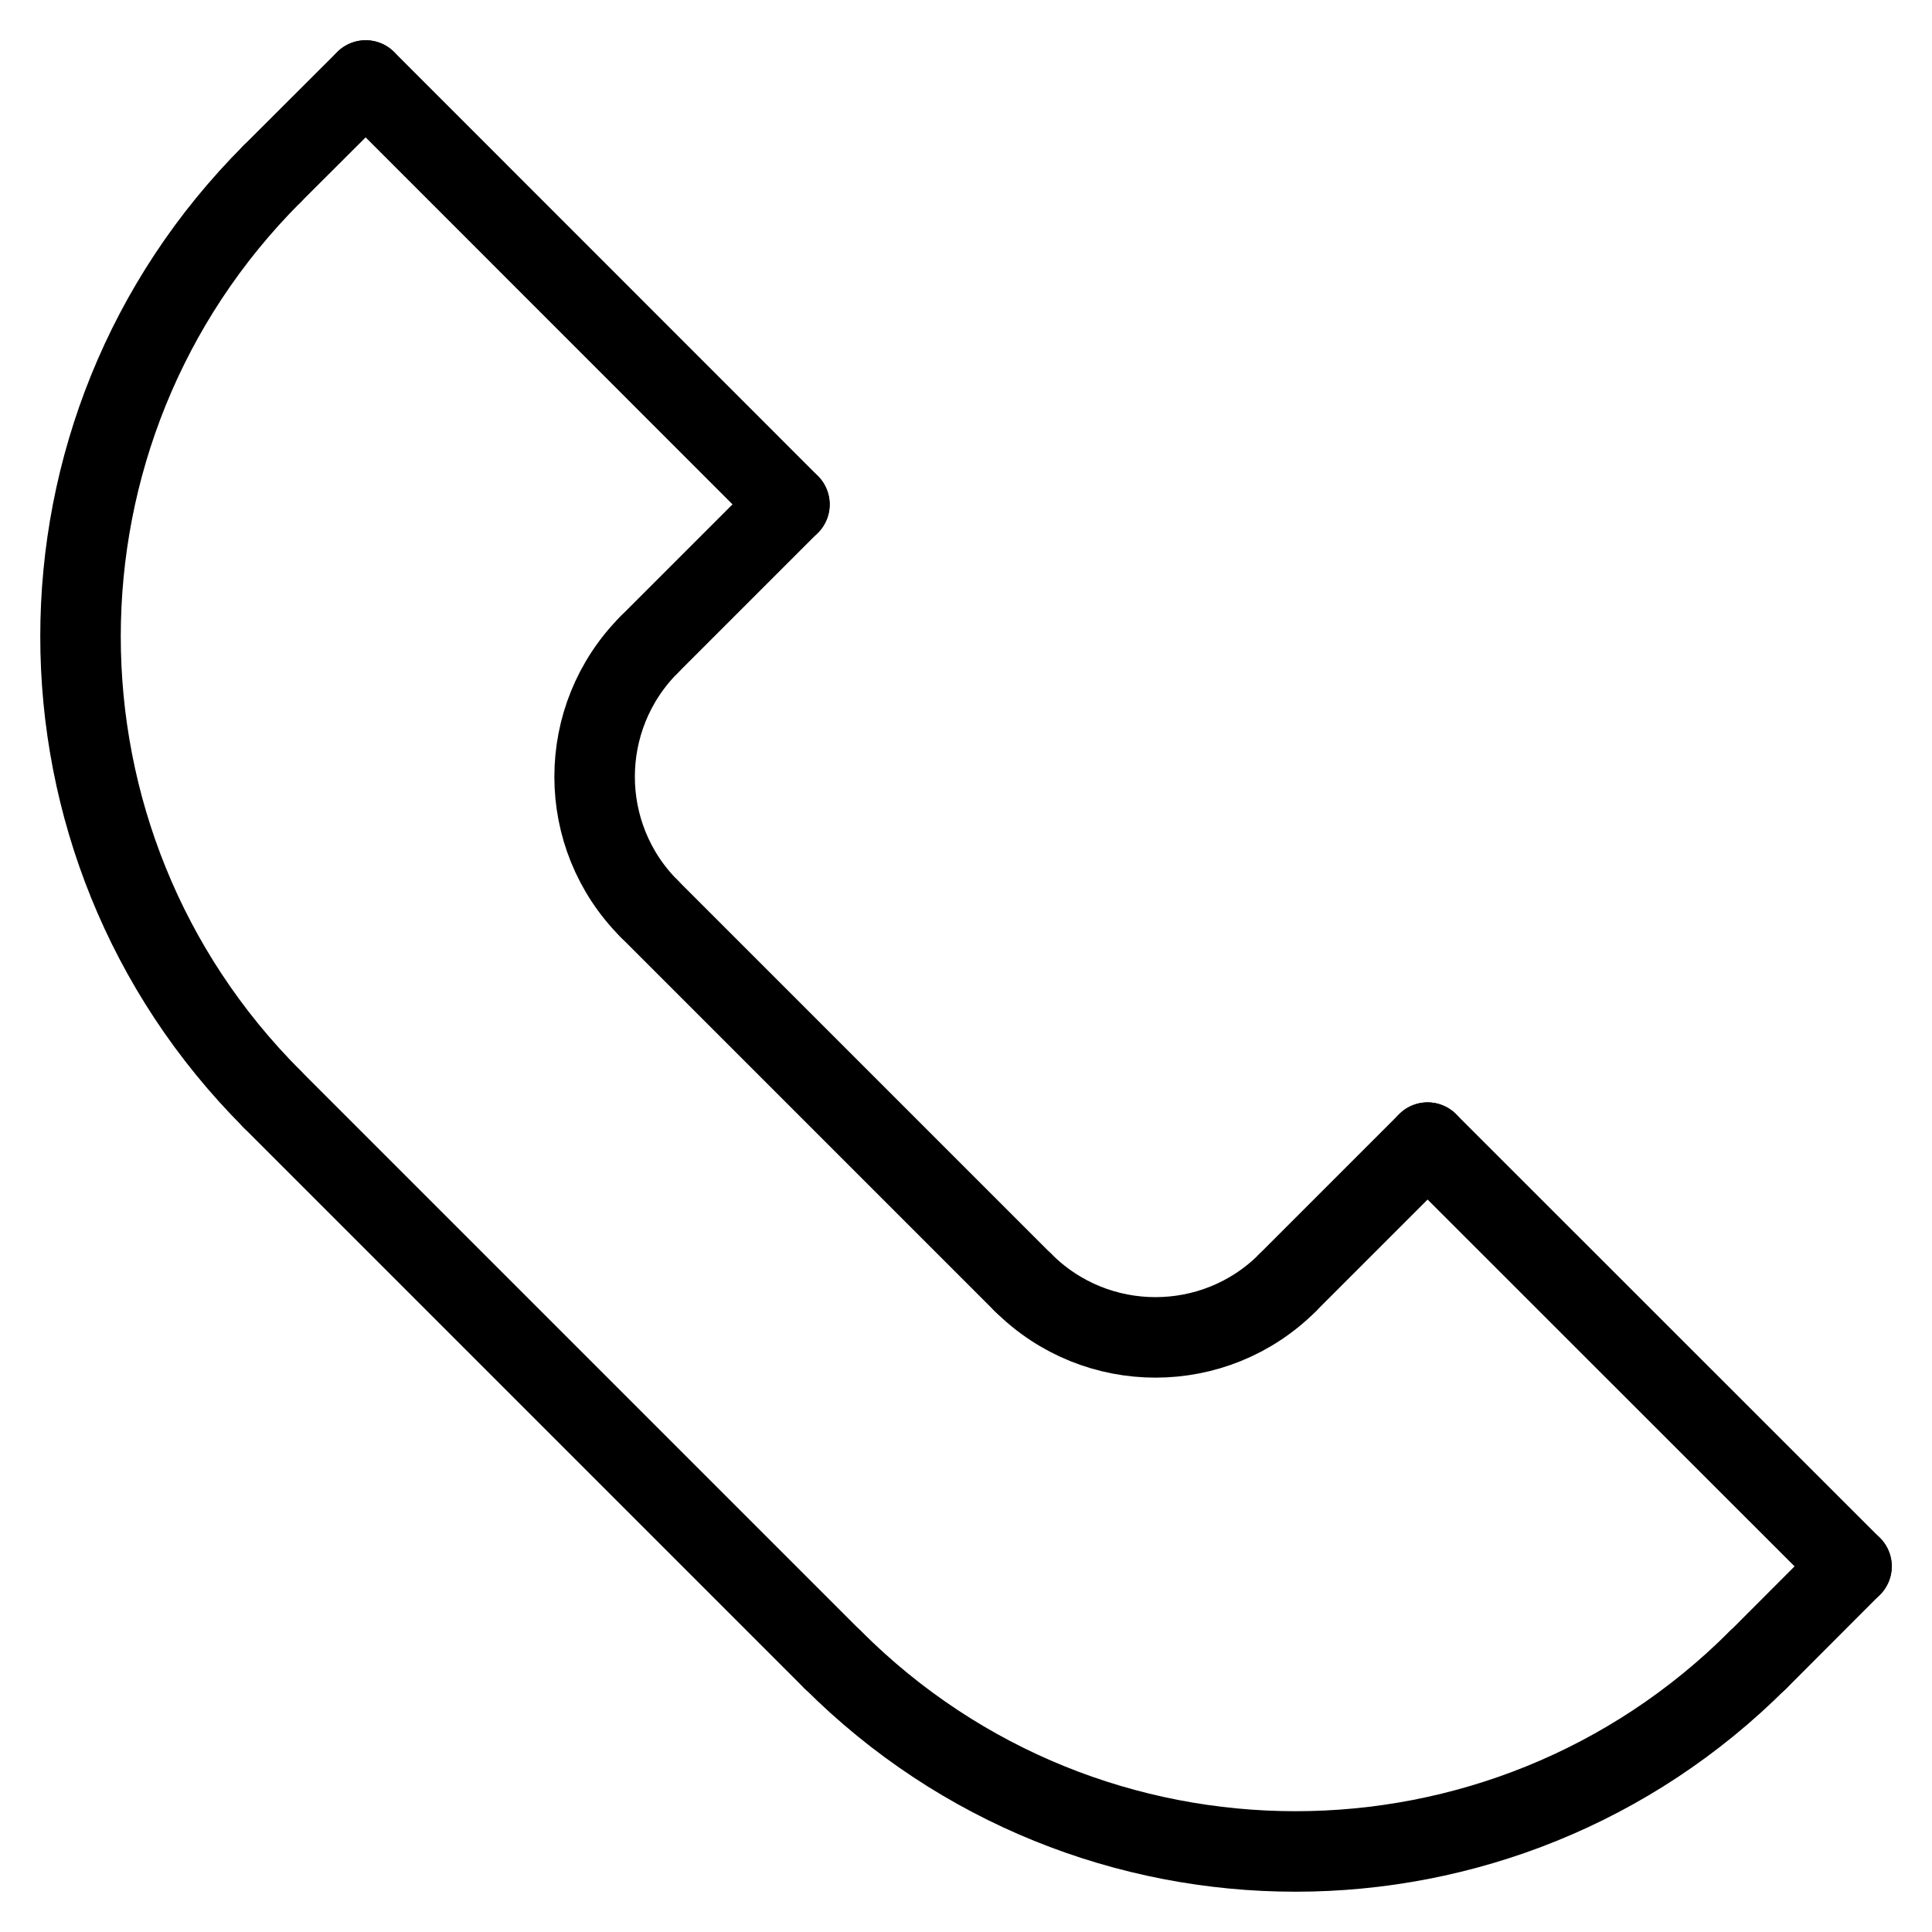
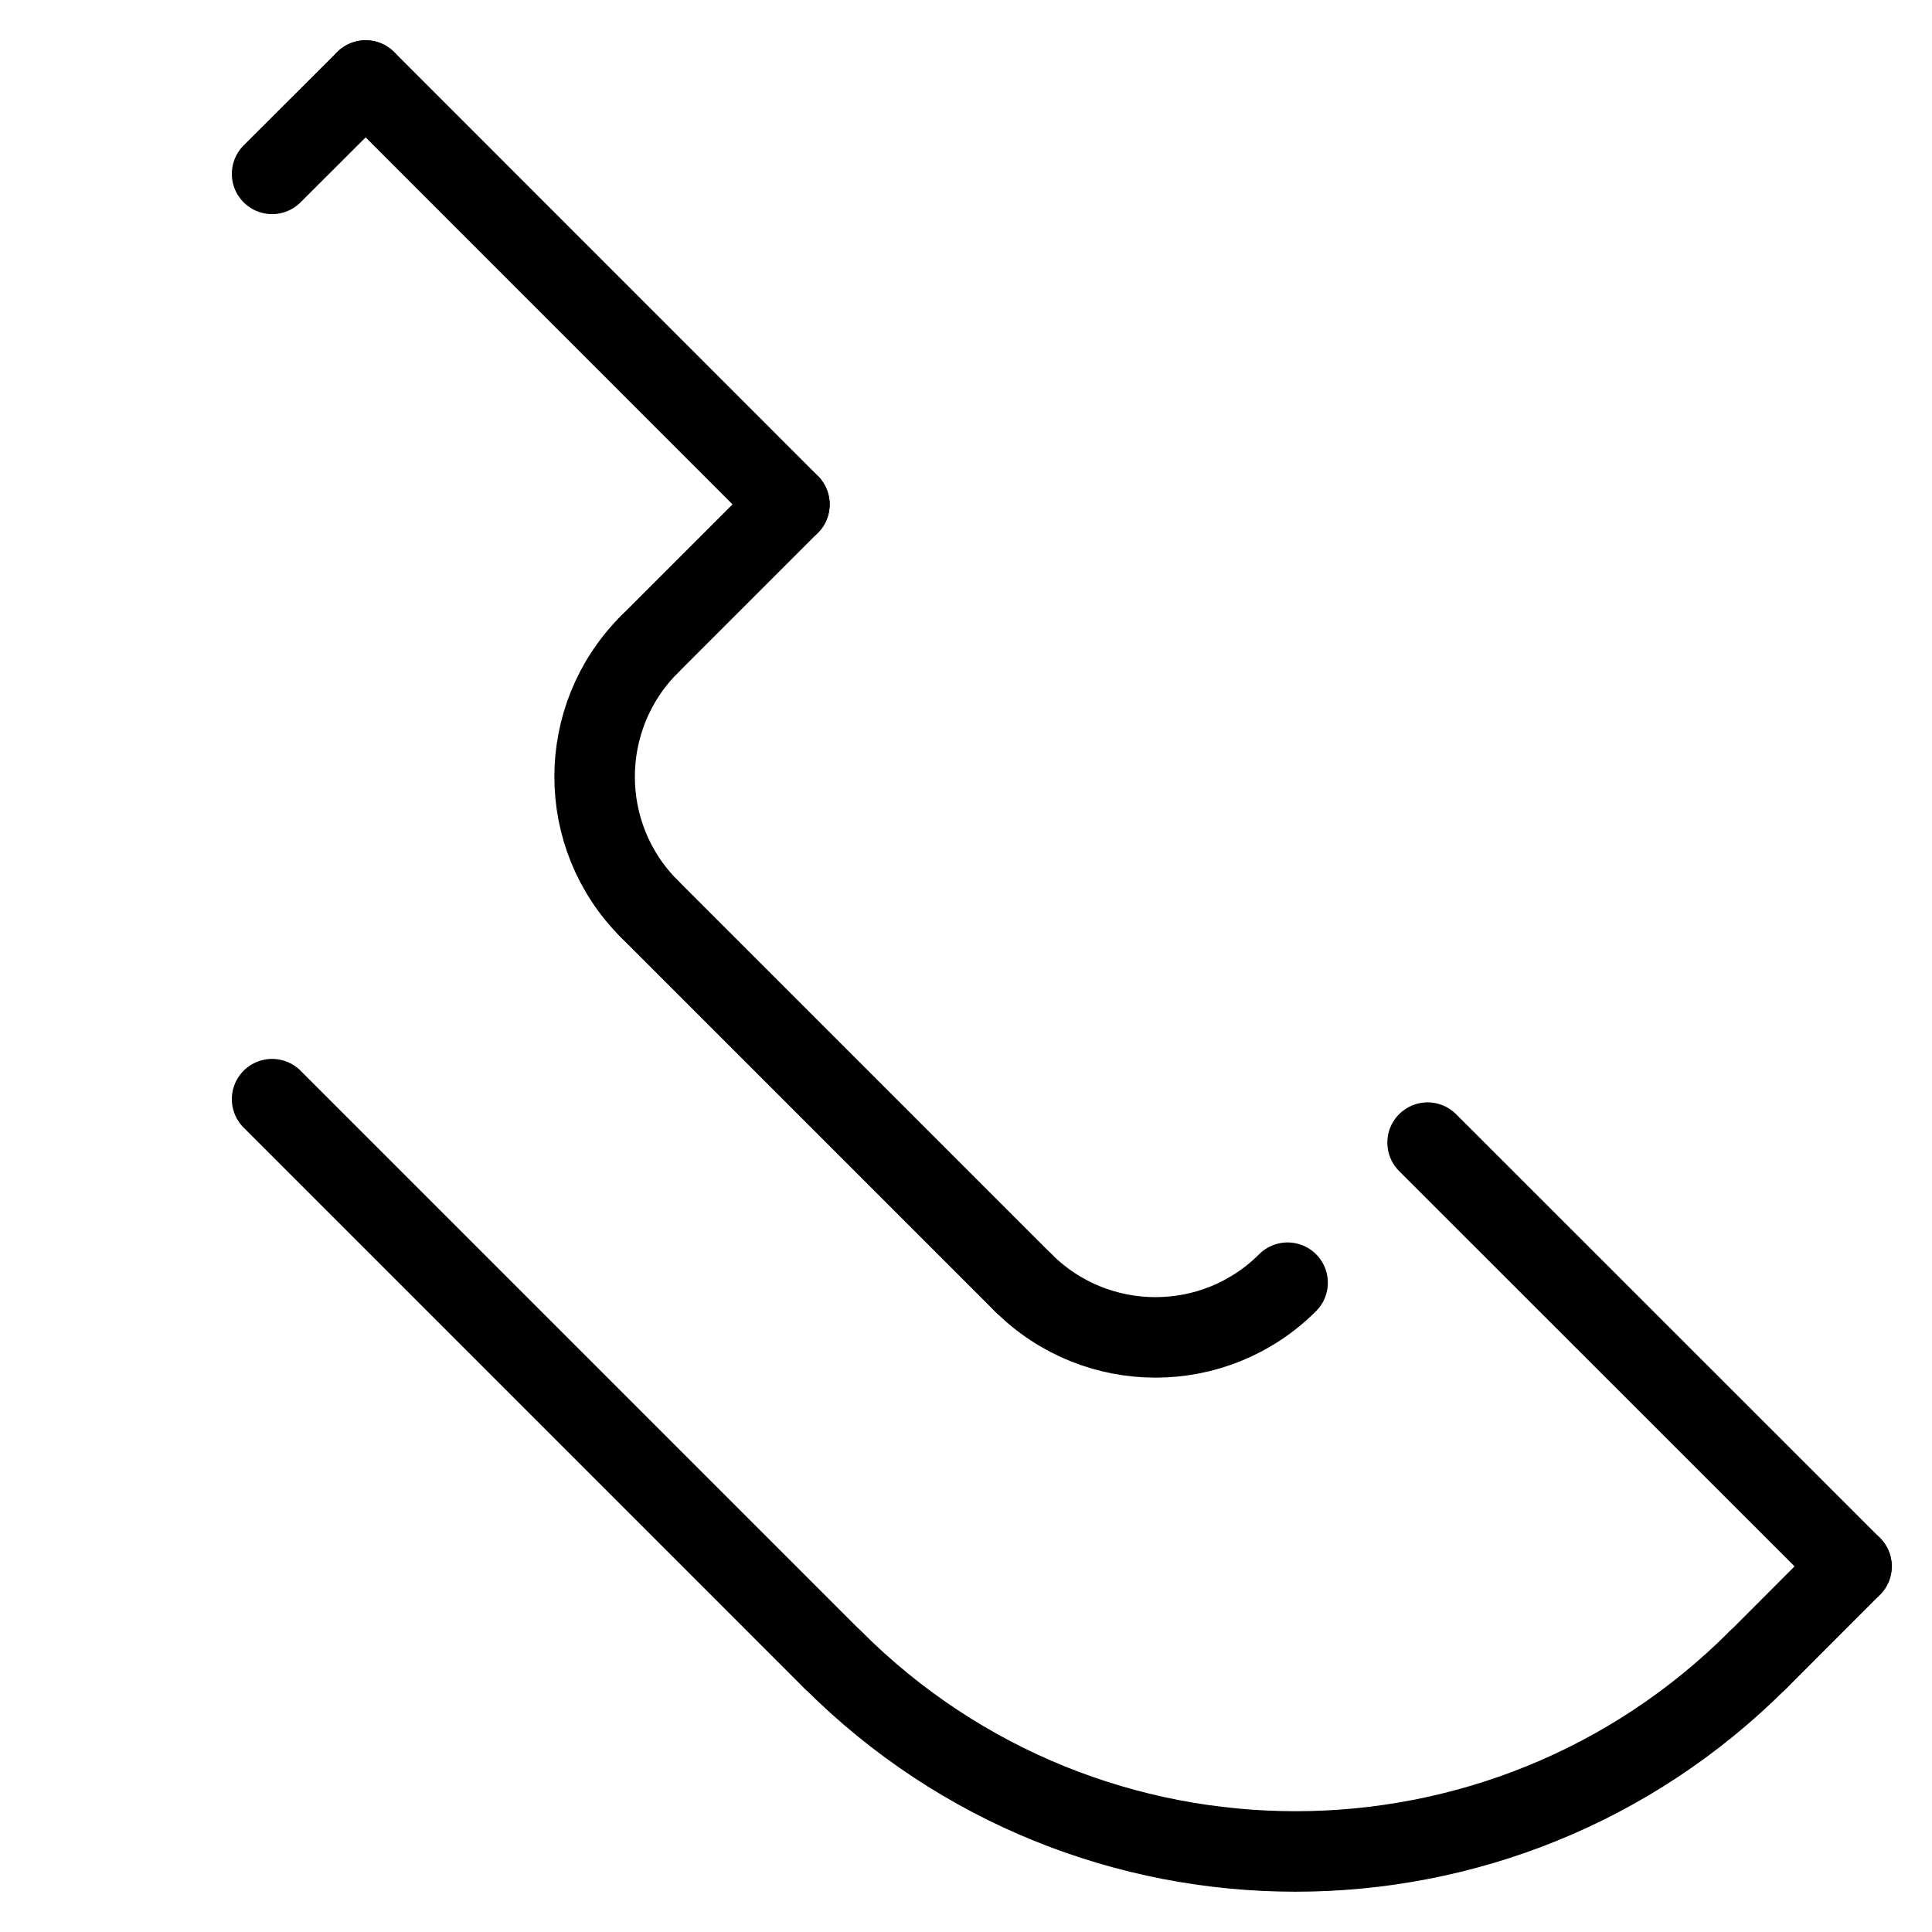
<svg xmlns="http://www.w3.org/2000/svg" width="24" height="24" viewBox="0 0 24 24" fill="none">
-   <path d="M3.38 2.16C0.207 5.334 0.207 10.479 3.38 13.653" stroke="black" stroke-linecap="round" stroke-linejoin="round" />
  <path d="M10.347 20.619C13.521 23.793 18.666 23.793 21.838 20.619" stroke="black" stroke-linecap="round" stroke-linejoin="round" />
  <path d="M3.38 13.654L10.346 20.62" stroke="black" stroke-linecap="round" stroke-linejoin="round" />
  <path d="M8.066 11.29C7.16 10.384 7.16 8.914 8.066 8.006" stroke="black" stroke-linecap="round" stroke-linejoin="round" />
  <path d="M15.995 15.934C15.089 16.84 13.619 16.84 12.711 15.934" stroke="black" stroke-linecap="round" stroke-linejoin="round" />
  <path d="M8.066 11.29L12.71 15.934" stroke="black" stroke-linecap="round" stroke-linejoin="round" />
  <path d="M4.543 1L9.807 6.266" stroke="black" stroke-linecap="round" stroke-linejoin="round" />
  <path d="M23 19.458L17.734 14.194" stroke="black" stroke-linecap="round" stroke-linejoin="round" />
  <path d="M3.38 2.16L4.542 1" stroke="black" stroke-linecap="round" stroke-linejoin="round" />
  <path d="M8.066 8.006L9.806 6.266" stroke="black" stroke-linecap="round" stroke-linejoin="round" />
-   <path d="M15.994 15.934L17.734 14.194" stroke="black" stroke-linecap="round" stroke-linejoin="round" />
  <path d="M21.84 20.619L23 19.457" stroke="black" stroke-linecap="round" stroke-linejoin="round" />
</svg>